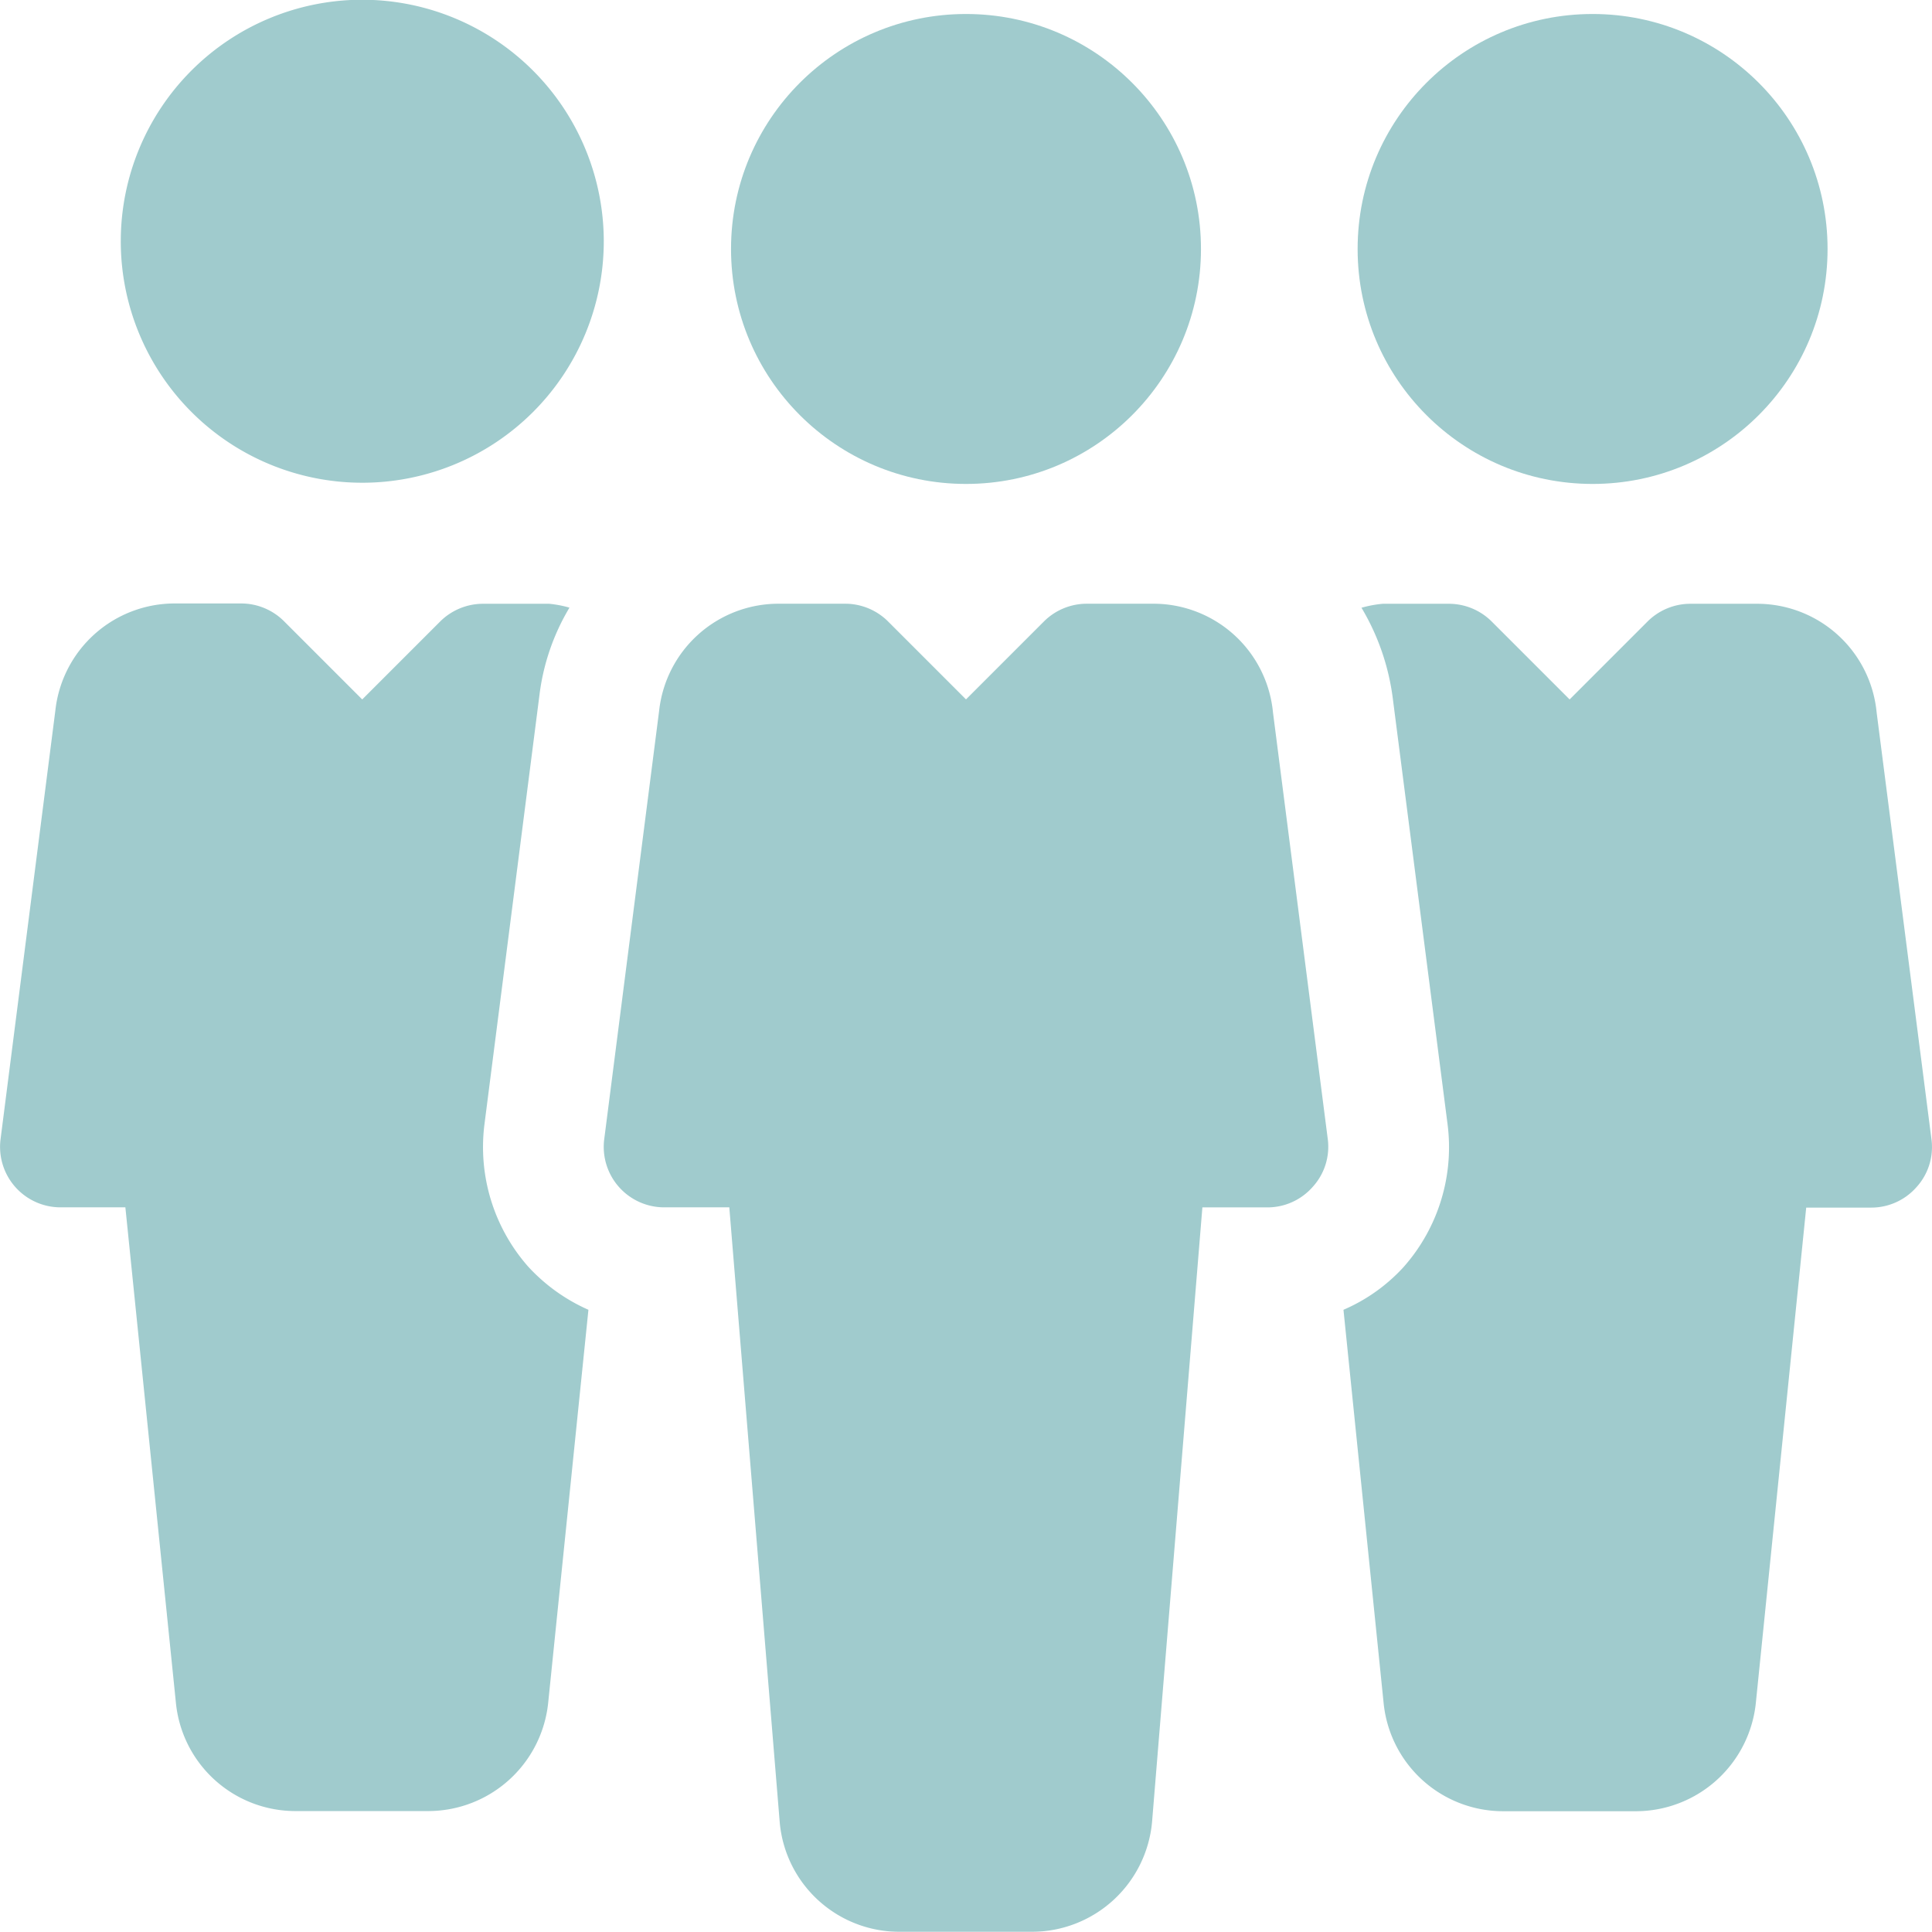
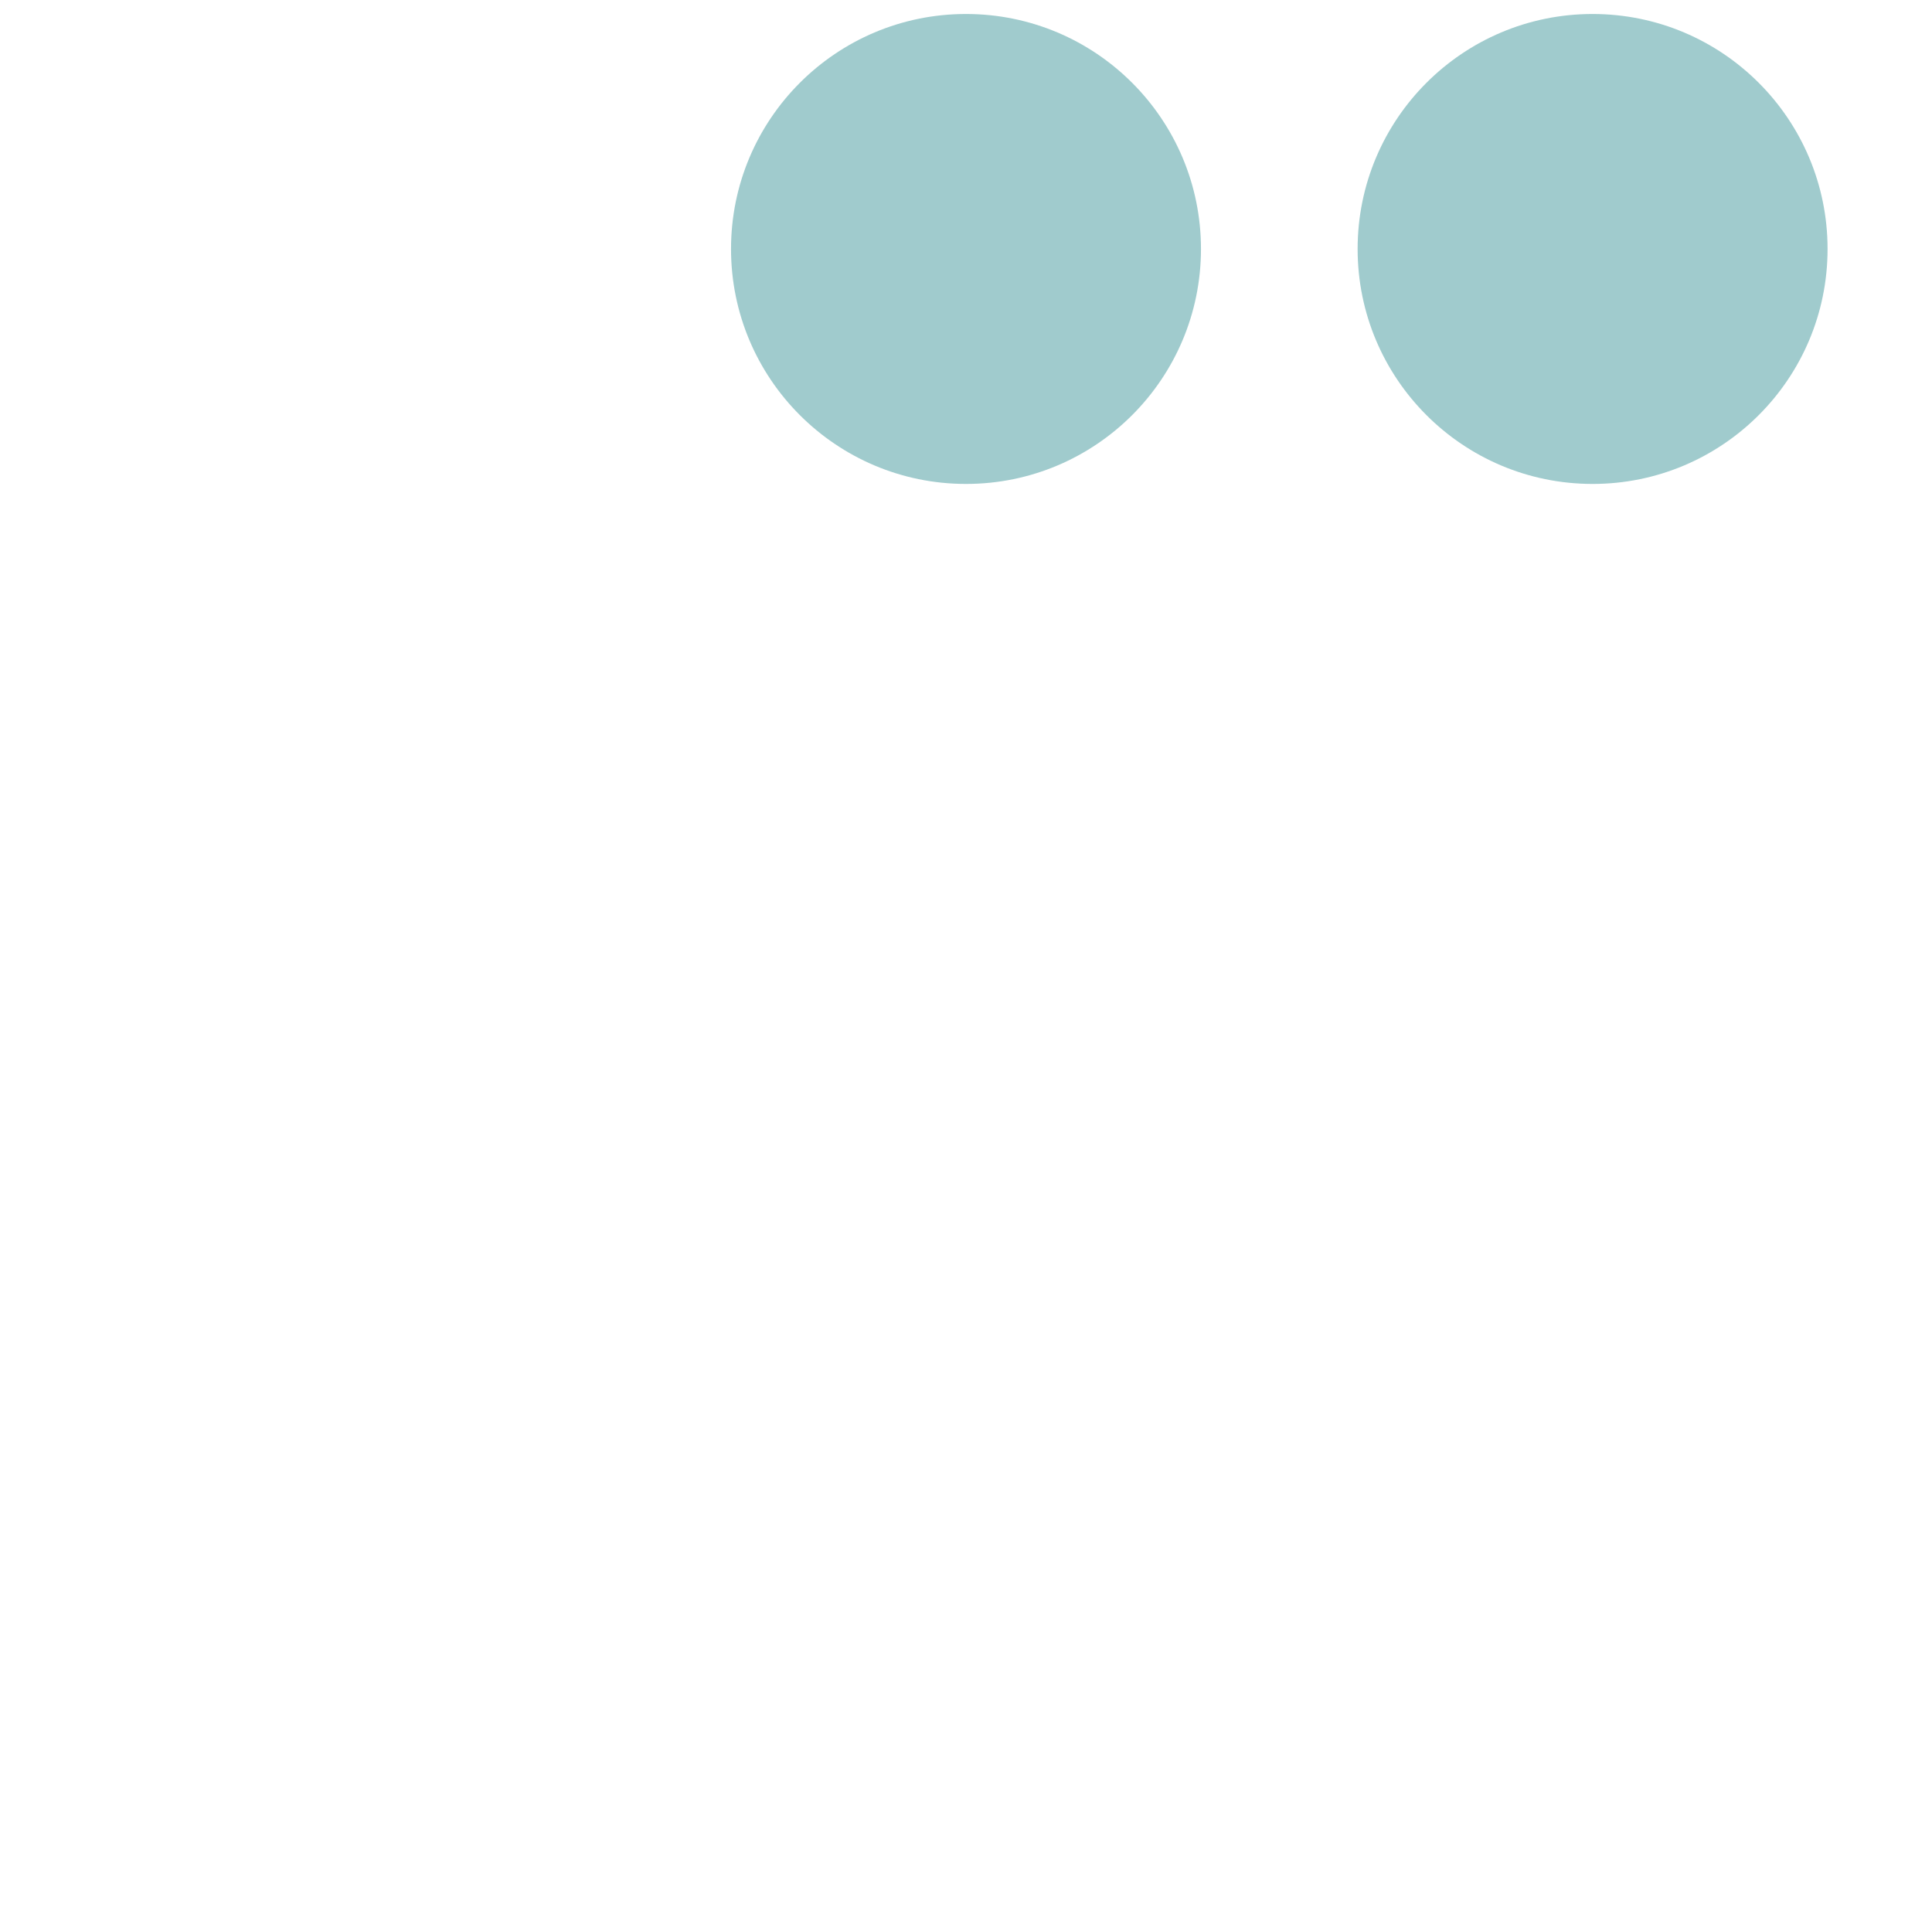
<svg xmlns="http://www.w3.org/2000/svg" width="37" height="36.999" viewBox="0 0 37 36.999">
  <g transform="translate(0.001 -0.005)" opacity="0.5">
    <g transform="translate(13.997 0.005)">
      <g transform="translate(0 0)">
        <circle cx="4.5" cy="4.5" r="4.5" transform="translate(0.002 0.268)" fill="#41979b" />
      </g>
    </g>
    <g transform="translate(11.562 11.567)">
-       <path d="M173.866,170.263l-1.05-8.177a2.3,2.3,0,0,0-2.3-2.081H169.25a1.164,1.164,0,0,0-.819.338l-1.494,1.494-1.494-1.494a1.164,1.164,0,0,0-.819-.338H163.36a2.3,2.3,0,0,0-2.3,2.051l-1.052,8.209a1.158,1.158,0,0,0,1.147,1.3h1.249l.967,11.793a2.3,2.3,0,0,0,2.3,2.081H168.2a2.312,2.312,0,0,0,2.3-2.1l.964-11.773h1.246a1.153,1.153,0,0,0,.867-.393A1.139,1.139,0,0,0,173.866,170.263Z" transform="translate(-160 -160.005)" fill="#41979b" />
-     </g>
+       </g>
    <g transform="translate(25.545 0.005)">
      <g transform="translate(0 0)">
        <circle cx="4.5" cy="4.5" r="4.5" transform="translate(0.454 0.268)" fill="#41979b" />
      </g>
    </g>
    <g transform="translate(2.312 0.005)">
      <g transform="translate(0 0)">
-         <path d="M36.624,0A4.625,4.625,0,1,0,41.249,4.63,4.63,4.63,0,0,0,36.624,0Z" transform="translate(-31.999 -0.005)" fill="#41979b" />
-       </g>
+         </g>
    </g>
    <g transform="translate(25.73 11.567)">
-       <path d="M367.322,170.263l-1.05-8.174a2.3,2.3,0,0,0-2.3-2.083h-1.267a1.164,1.164,0,0,0-.819.338l-1.494,1.494-1.494-1.494a1.163,1.163,0,0,0-.816-.338h-1.267a2.2,2.2,0,0,0-.409.076,4.5,4.5,0,0,1,.6,1.739l1.048,8.149a3.46,3.46,0,0,1-.846,2.743,3.352,3.352,0,0,1-1.147.814l.768,7.522a2.3,2.3,0,0,0,2.3,2.081h2.532a2.312,2.312,0,0,0,2.3-2.1l.962-9.46h1.246a1.153,1.153,0,0,0,.867-.393A1.139,1.139,0,0,0,367.322,170.263Z" transform="translate(-356.063 -160.005)" fill="#41979b" />
-     </g>
+       </g>
    <g transform="translate(-0.001 11.567)">
      <g transform="translate(0)">
-         <path d="M10.114,172.7a3.463,3.463,0,0,1-.837-2.726l1.052-8.211a4.275,4.275,0,0,1,.576-1.683,2.175,2.175,0,0,0-.388-.074H9.249a1.165,1.165,0,0,0-.819.338l-1.494,1.494-1.494-1.494A1.163,1.163,0,0,0,4.627,160H3.359a2.3,2.3,0,0,0-2.3,2.051L.009,170.265a1.158,1.158,0,0,0,1.147,1.3H2.4l.967,9.481a2.3,2.3,0,0,0,2.3,2.081H8.2a2.312,2.312,0,0,0,2.3-2.1l.768-7.5A3.468,3.468,0,0,1,10.114,172.7Z" transform="translate(0.001 -160.005)" fill="#41979b" />
-       </g>
+         </g>
    </g>
  </g>
</svg>